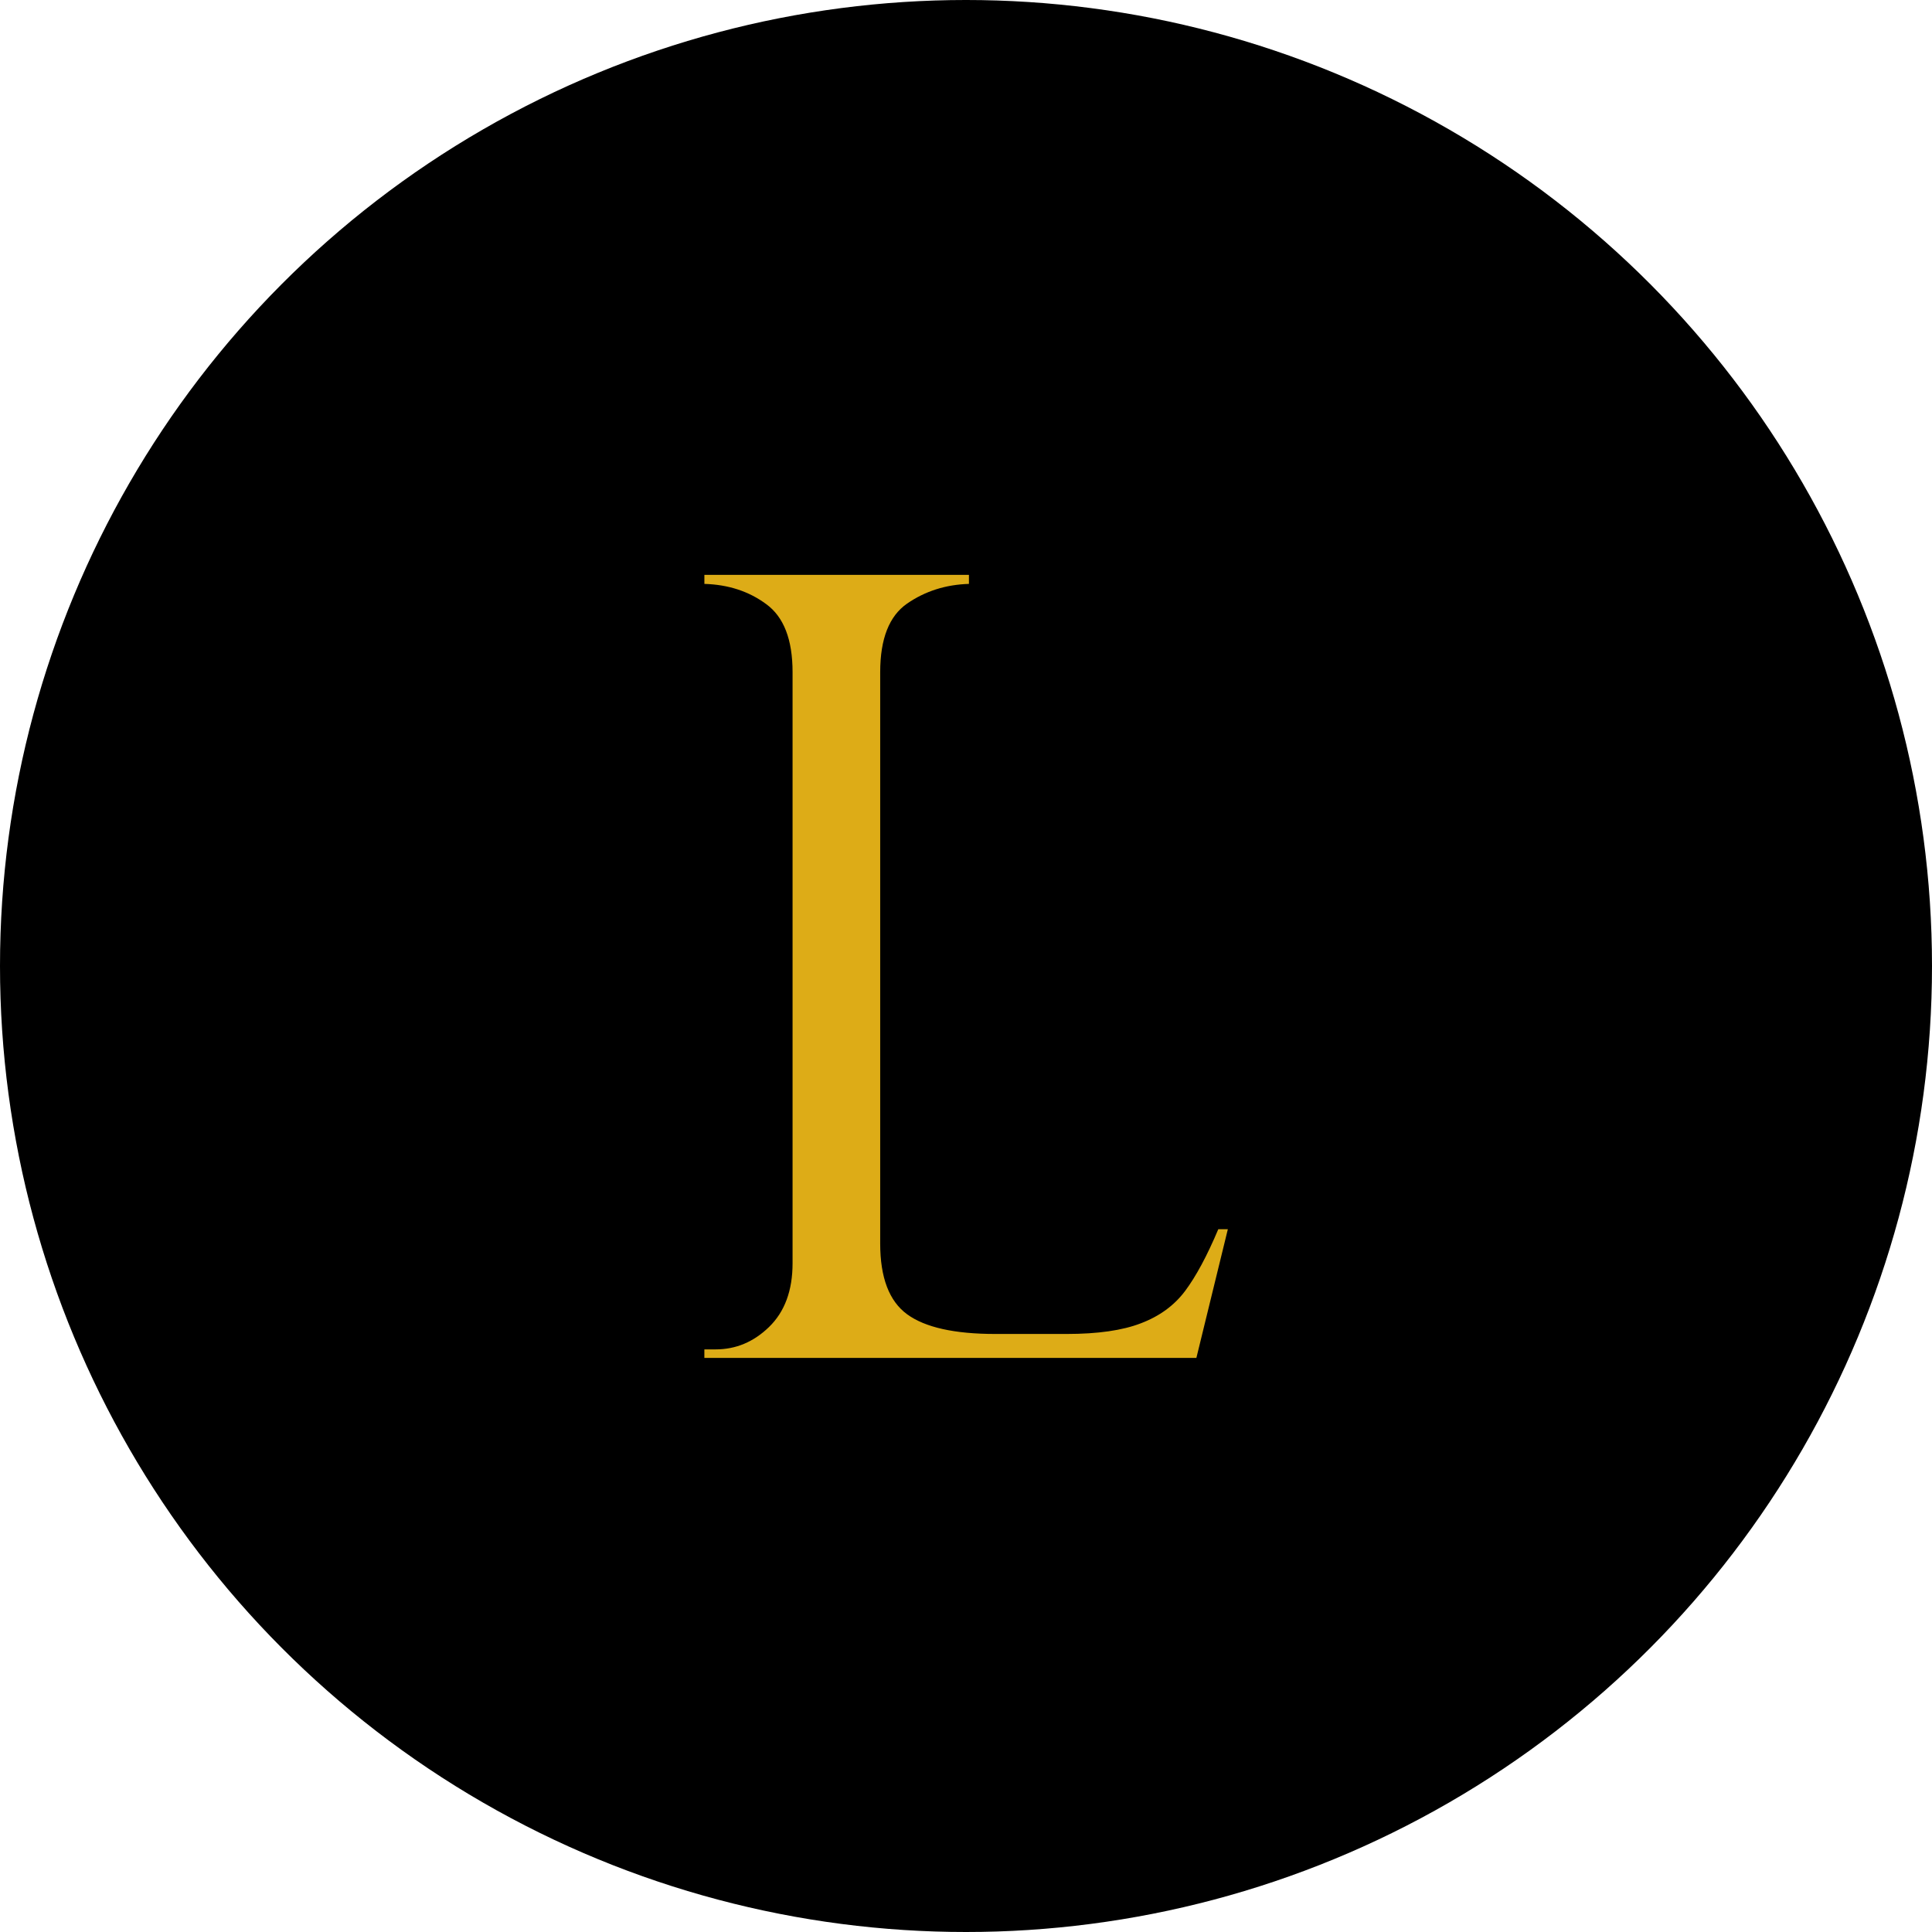
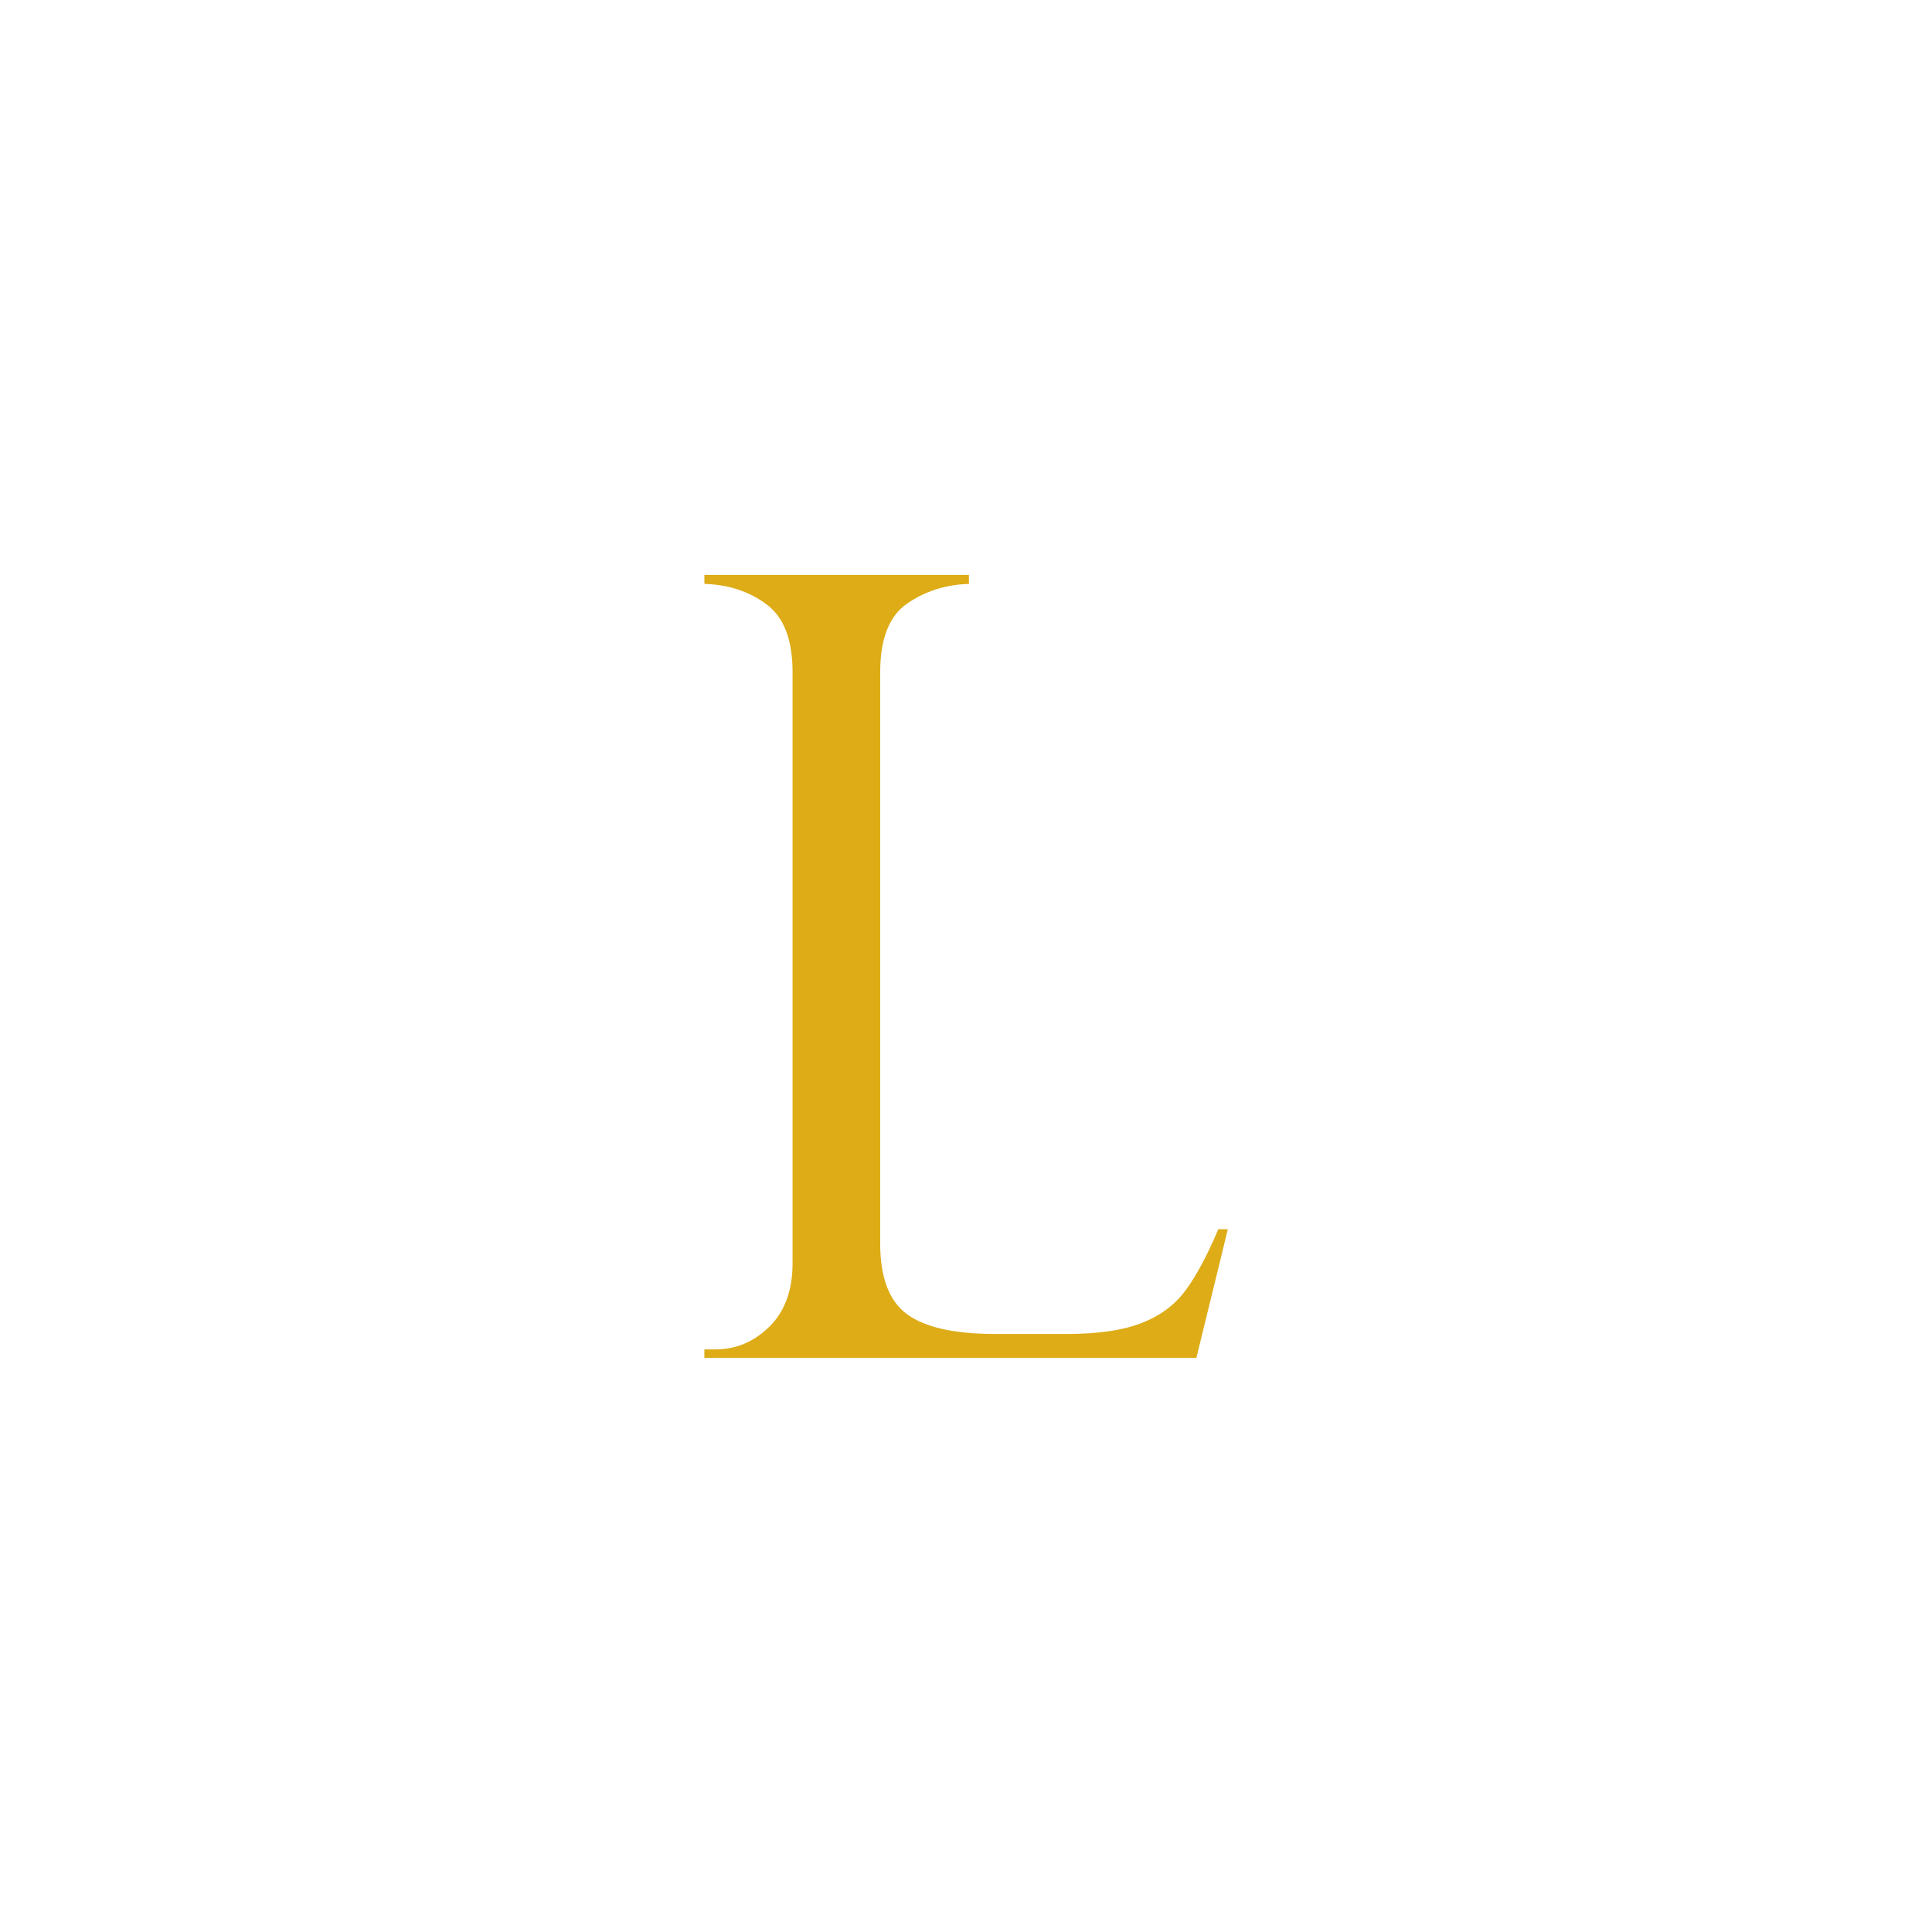
<svg xmlns="http://www.w3.org/2000/svg" xmlns:ns1="http://www.inkscape.org/namespaces/inkscape" xmlns:ns2="http://sodipodi.sourceforge.net/DTD/sodipodi-0.dtd" width="100mm" height="100mm" viewBox="0 0 100 100" version="1.1" id="landing-page" ns1:version="1.3.2 (091e20e, 2023-11-25, custom)" ns2:docname="L.svg">
  <ns2:namedview id="namedview1" pagecolor="#000000" bordercolor="#000000" borderopacity="0.25" ns1:showpageshadow="2" ns1:pageopacity="0.0" ns1:pagecheckerboard="true" ns1:deskcolor="#d1d1d1" ns1:document-units="mm" ns1:zoom="0.73139029" ns1:cx="188.68175" ns1:cy="192.0999" ns1:window-width="1920" ns1:window-height="1121" ns1:window-x="-9" ns1:window-y="-9" ns1:window-maximized="1" ns1:current-layer="layer1" />
  <defs id="defs1" />
  <g ns1:label="Layer 1" ns1:groupmode="layer" id="layer1" transform="translate(-50,-50)">
-     <circle style="fill:#000000;fill-opacity:1;stroke-width:7.629" id="path1" cx="100" cy="100" r="50" />
    <path d="m 84.103,123.17 h 0.566 q 1.527,0 2.687,-1.188 1.188,-1.216 1.188,-3.394 V 87.143 q 0,-2.602 -1.329,-3.62 -1.301,-1.018 -3.111,-1.075 v -0.481 h 13.32 v 0.481 q -1.753,0.057 -3.111,1.046 -1.357,0.99 -1.357,3.648 v 30.4 q 0,2.715 1.357,3.761 1.357,1.046 4.44,1.046 h 3.591 q 2.347,0 3.733,-0.566 1.414,-0.566 2.234,-1.725 0.82,-1.159 1.668,-3.28 h 0.481 l -1.584,6.844 H 84.103 Z" id="text1" style="font-size:57.916px;line-height:0;font-family:'Perpetua Titling MT';-inkscape-font-specification:'Perpetua Titling MT';letter-spacing:2.715px;word-spacing:0px;fill:#ddac17;stroke-width:4.56" transform="scale(1.028,0.973)" aria-label="L" />
  </g>
</svg>